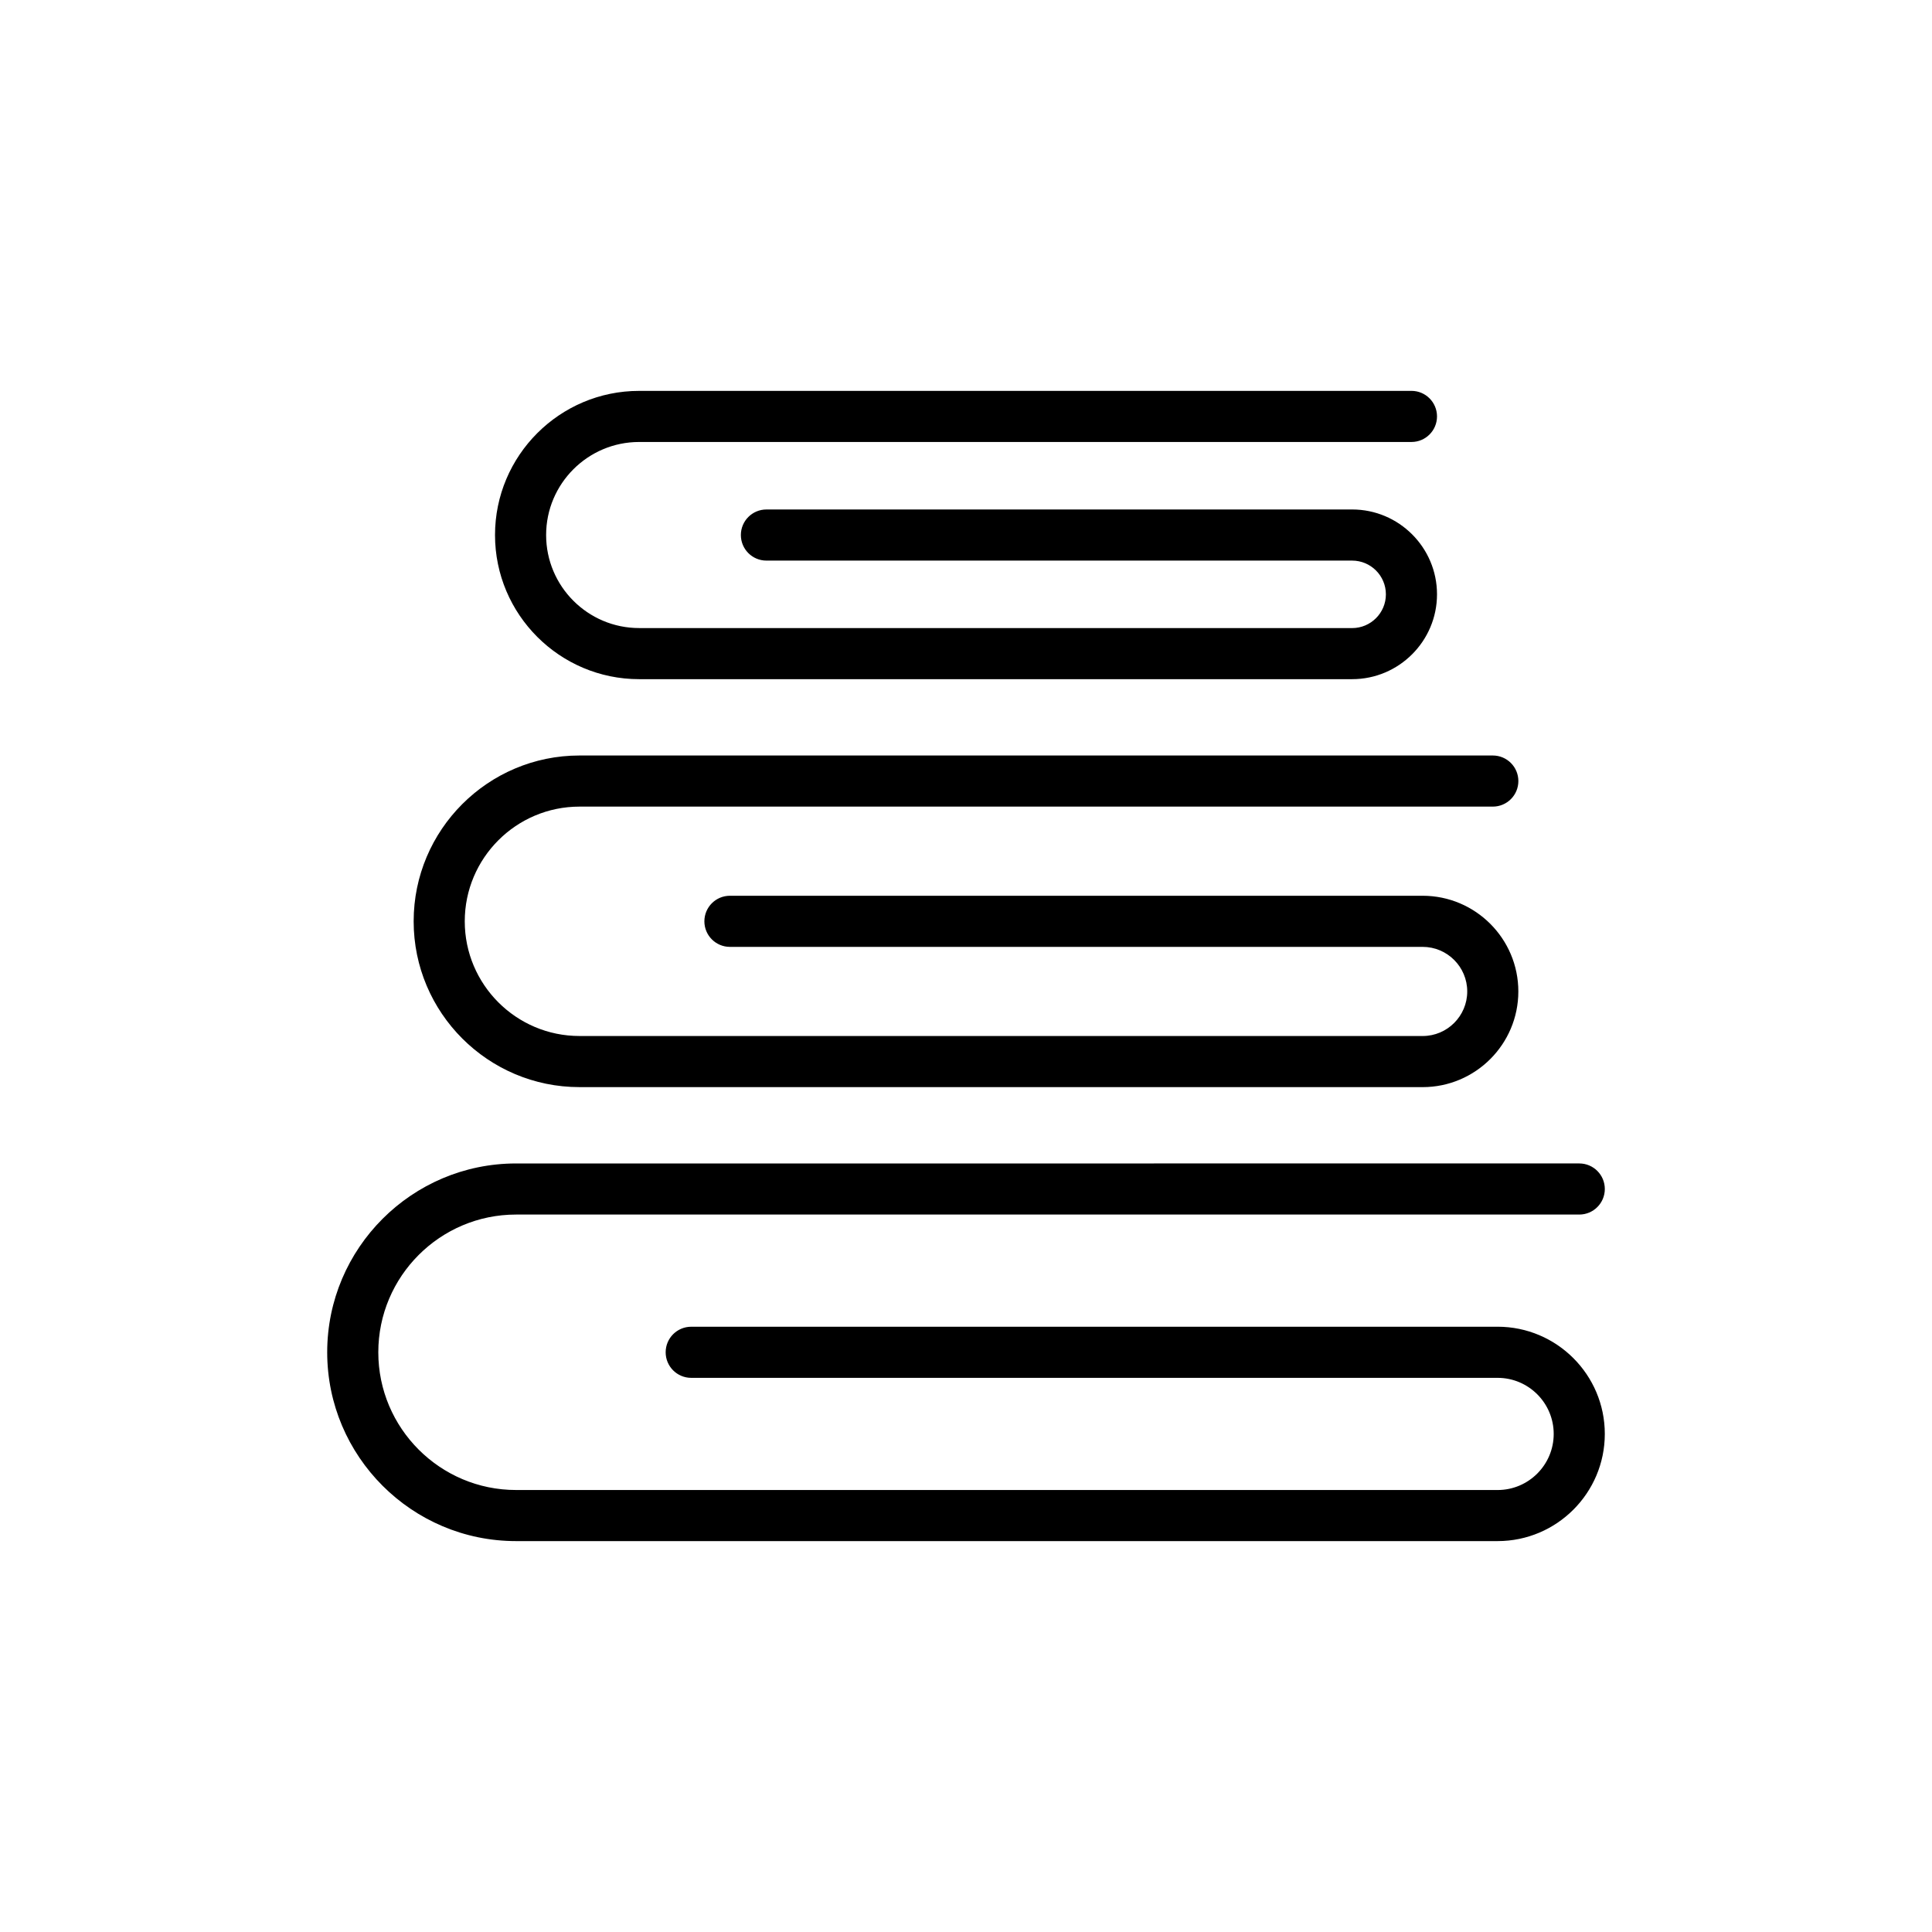
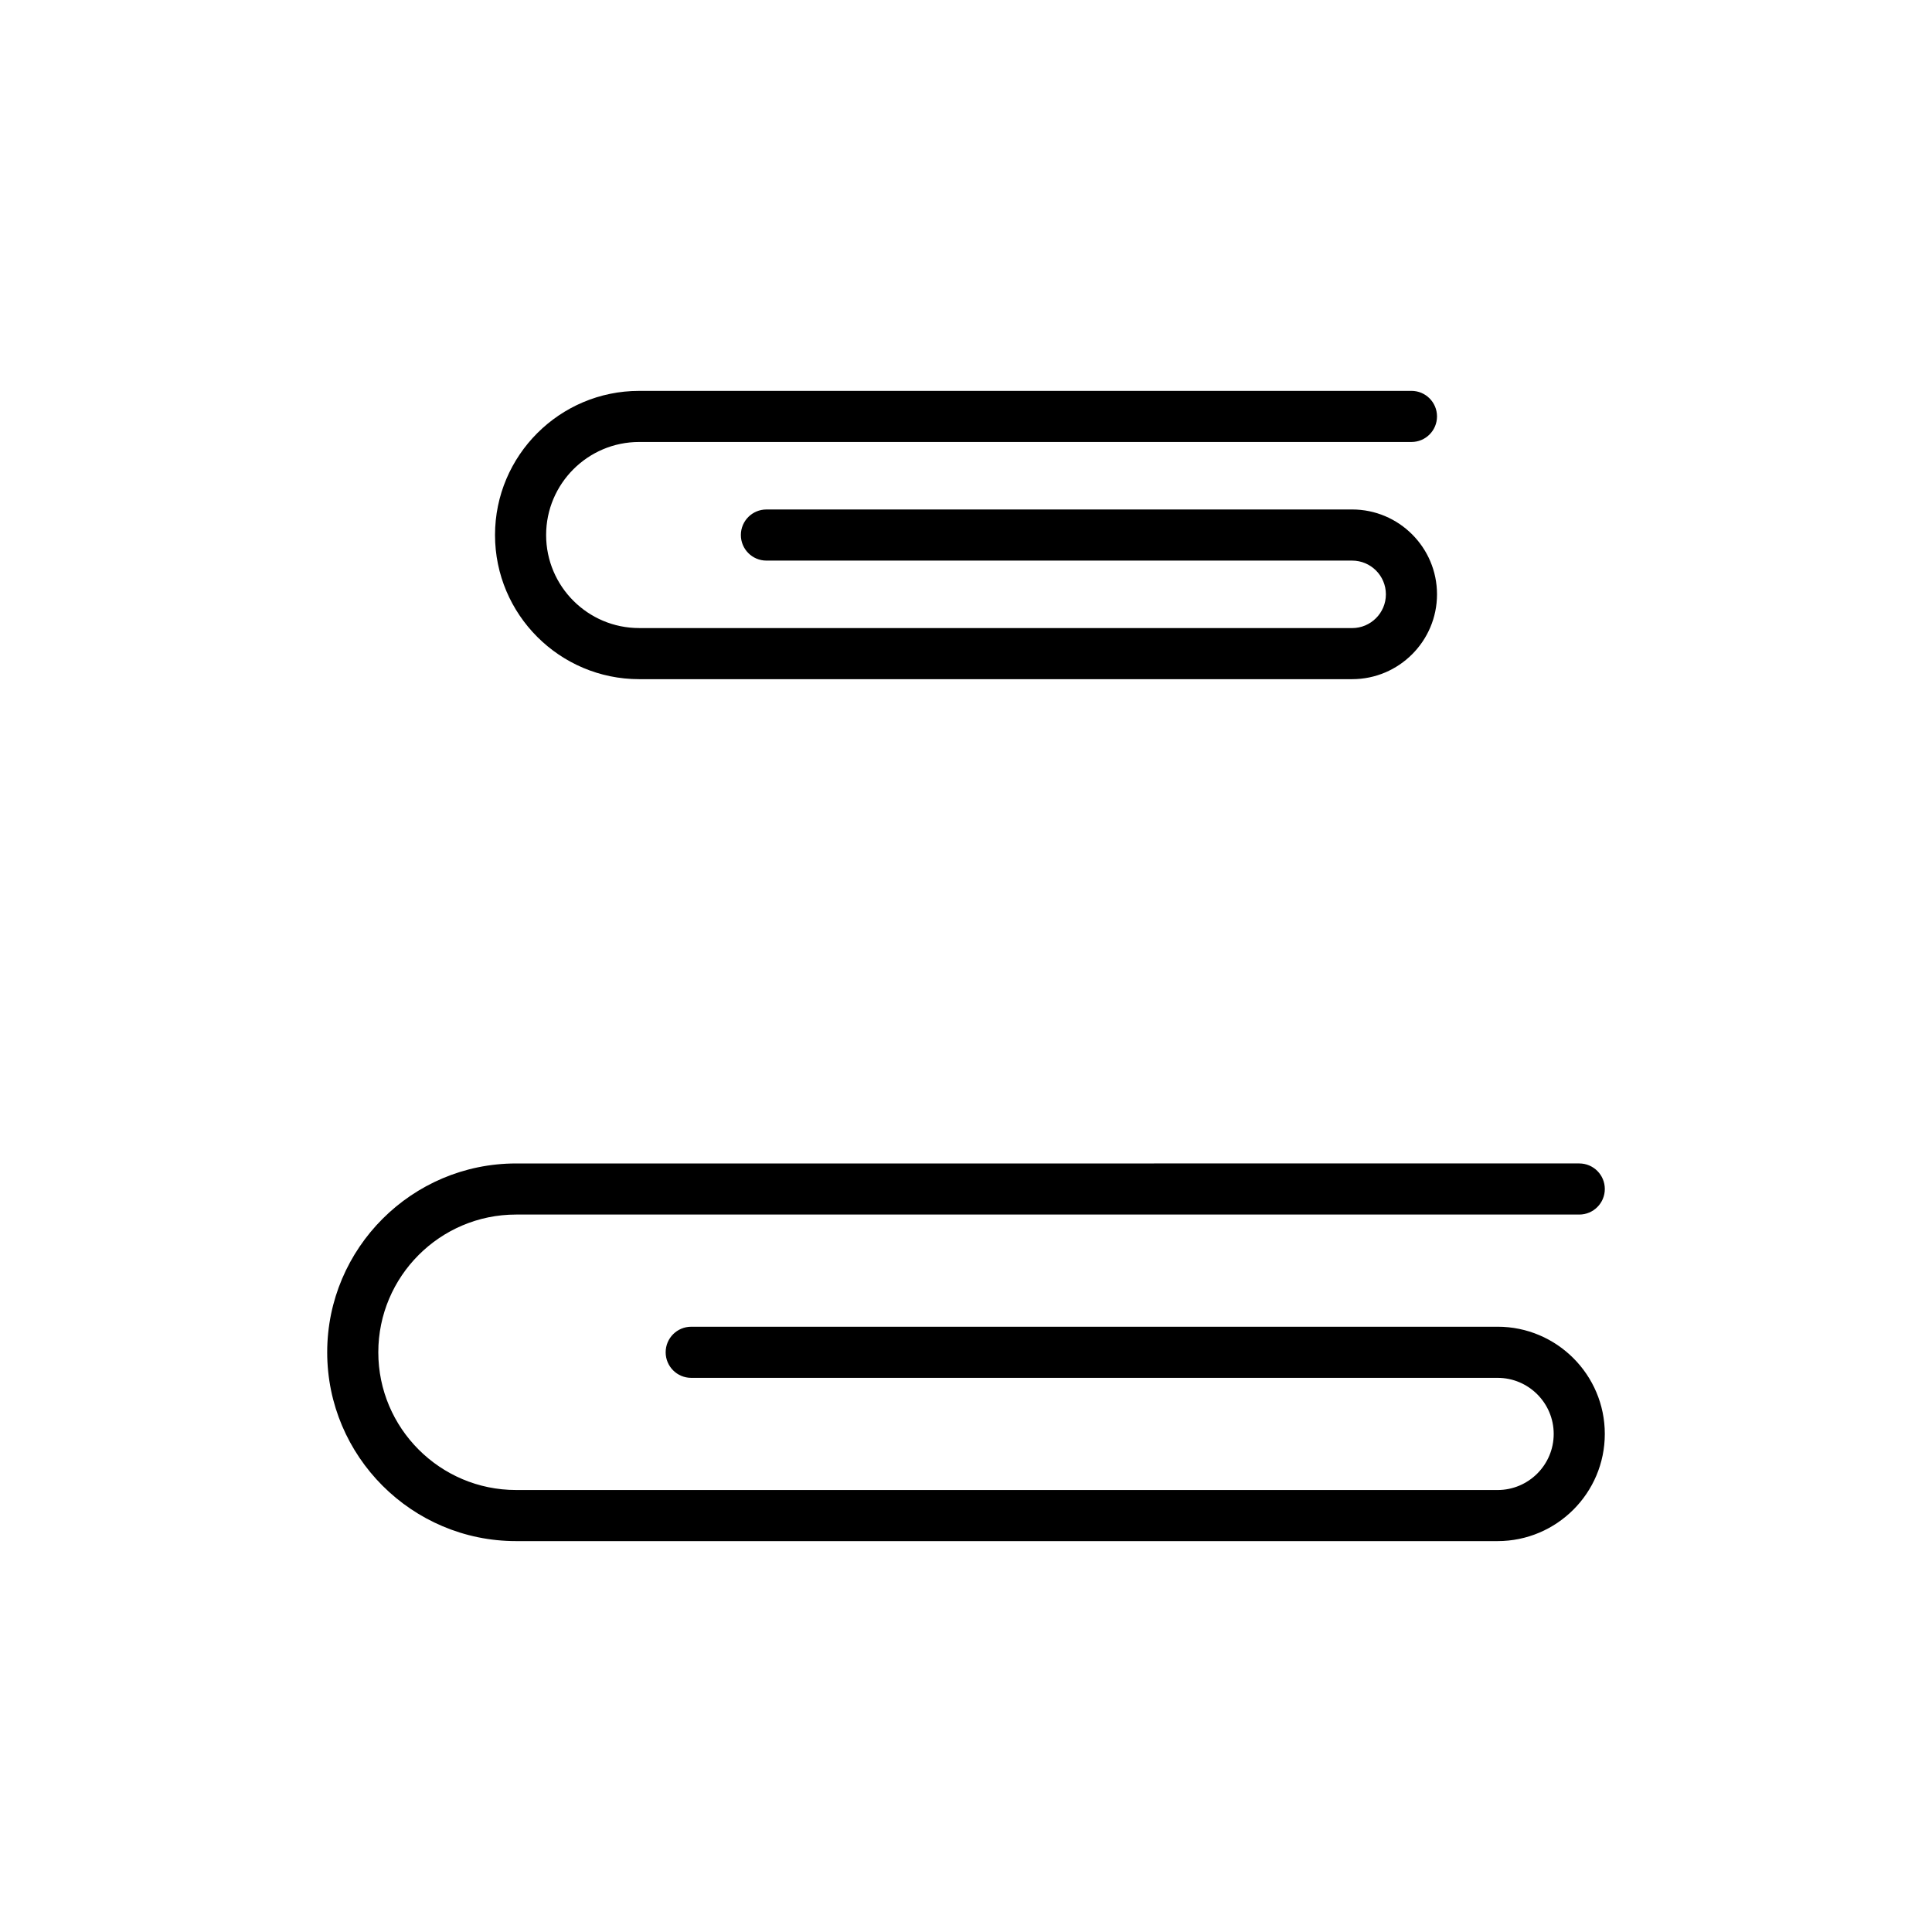
<svg xmlns="http://www.w3.org/2000/svg" fill="#000000" width="800px" height="800px" version="1.1" viewBox="144 144 512 512">
  <g>
    <path d="m280.75 465.87h281.77c3.742 0 6.773-3.031 6.773-6.773 0-3.738-3.027-6.773-6.773-6.773l-281.77 0.004c-27.59 0-50.039 22.449-50.039 50.039 0 27.594 22.449 50.039 50.039 50.039h260.13c15.668 0 28.41-12.742 28.41-28.406 0-15.664-12.742-28.406-28.41-28.406l-213.7 0.004c-3.742 0-6.773 3.031-6.773 6.773 0 3.738 3.027 6.773 6.773 6.773h213.7c8.199 0 14.867 6.668 14.867 14.863 0 8.195-6.664 14.863-14.867 14.863l-260.13-0.004c-20.121 0-36.496-16.375-36.496-36.496 0-20.125 16.375-36.5 36.496-36.5z" />
-     <path d="m297.56 432.1h223.46c13.98 0 25.355-11.375 25.355-25.355 0-13.984-11.375-25.359-25.355-25.359h-183.58c-3.742 0-6.773 3.031-6.773 6.773 0 3.738 3.027 6.773 6.773 6.773h183.58c6.512 0 11.812 5.301 11.812 11.812 0 6.516-5.297 11.812-11.812 11.812l-223.46-0.004c-16.758 0-30.395-13.637-30.395-30.395 0-16.762 13.637-30.395 30.395-30.395h242.05c3.742 0 6.773-3.031 6.773-6.773 0-3.738-3.027-6.773-6.773-6.773h-242.05c-24.23 0-43.938 19.711-43.938 43.941s19.707 43.941 43.938 43.941z" />
    <path d="m313.38 261.13h204.67c3.742 0 6.773-3.031 6.773-6.773 0-3.738-3.027-6.773-6.773-6.773l-204.67 0.004c-21.062 0-38.195 17.137-38.195 38.199s17.133 38.199 38.195 38.199h188.95c12.398 0 22.492-10.086 22.492-22.484 0-12.398-10.09-22.488-22.492-22.488l-155.22 0.004c-3.742 0-6.773 3.031-6.773 6.773 0 3.738 3.027 6.773 6.773 6.773h155.22c4.934 0 8.945 4.012 8.945 8.945 0 4.93-4.016 8.941-8.945 8.941l-188.95-0.008c-13.598 0-24.652-11.059-24.652-24.656 0-13.594 11.055-24.656 24.652-24.656z" />
  </g>
</svg>